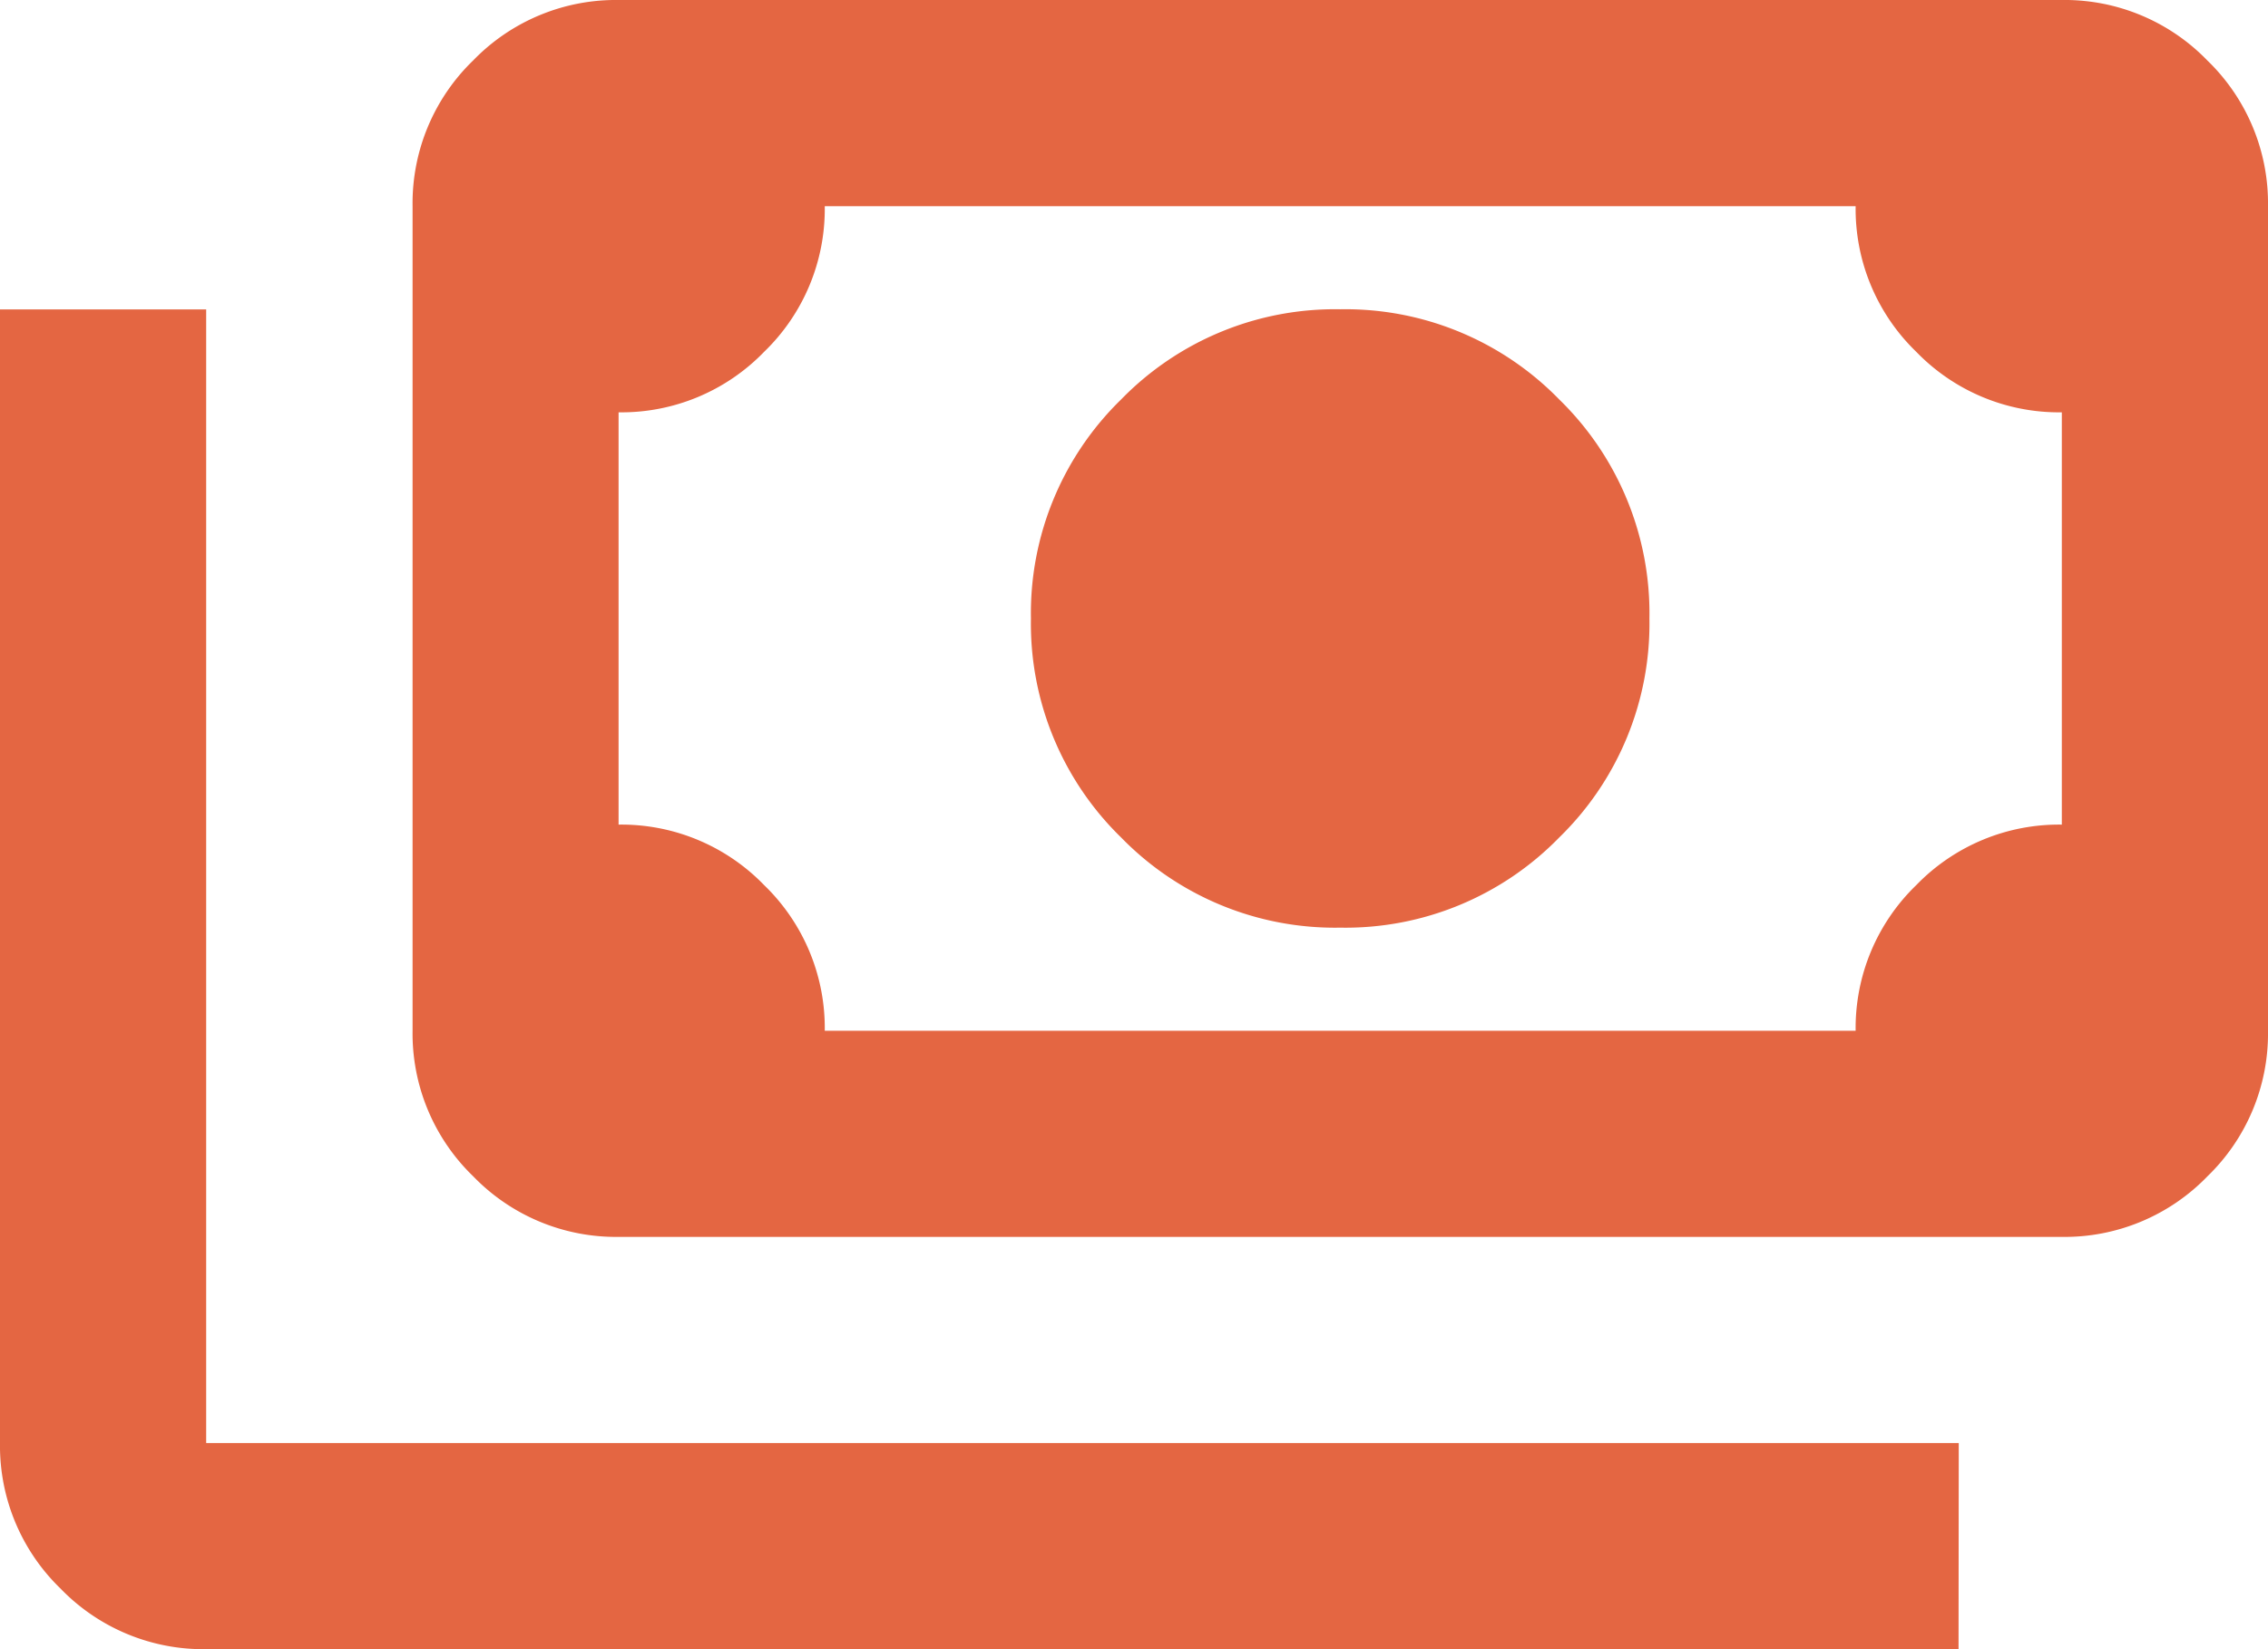
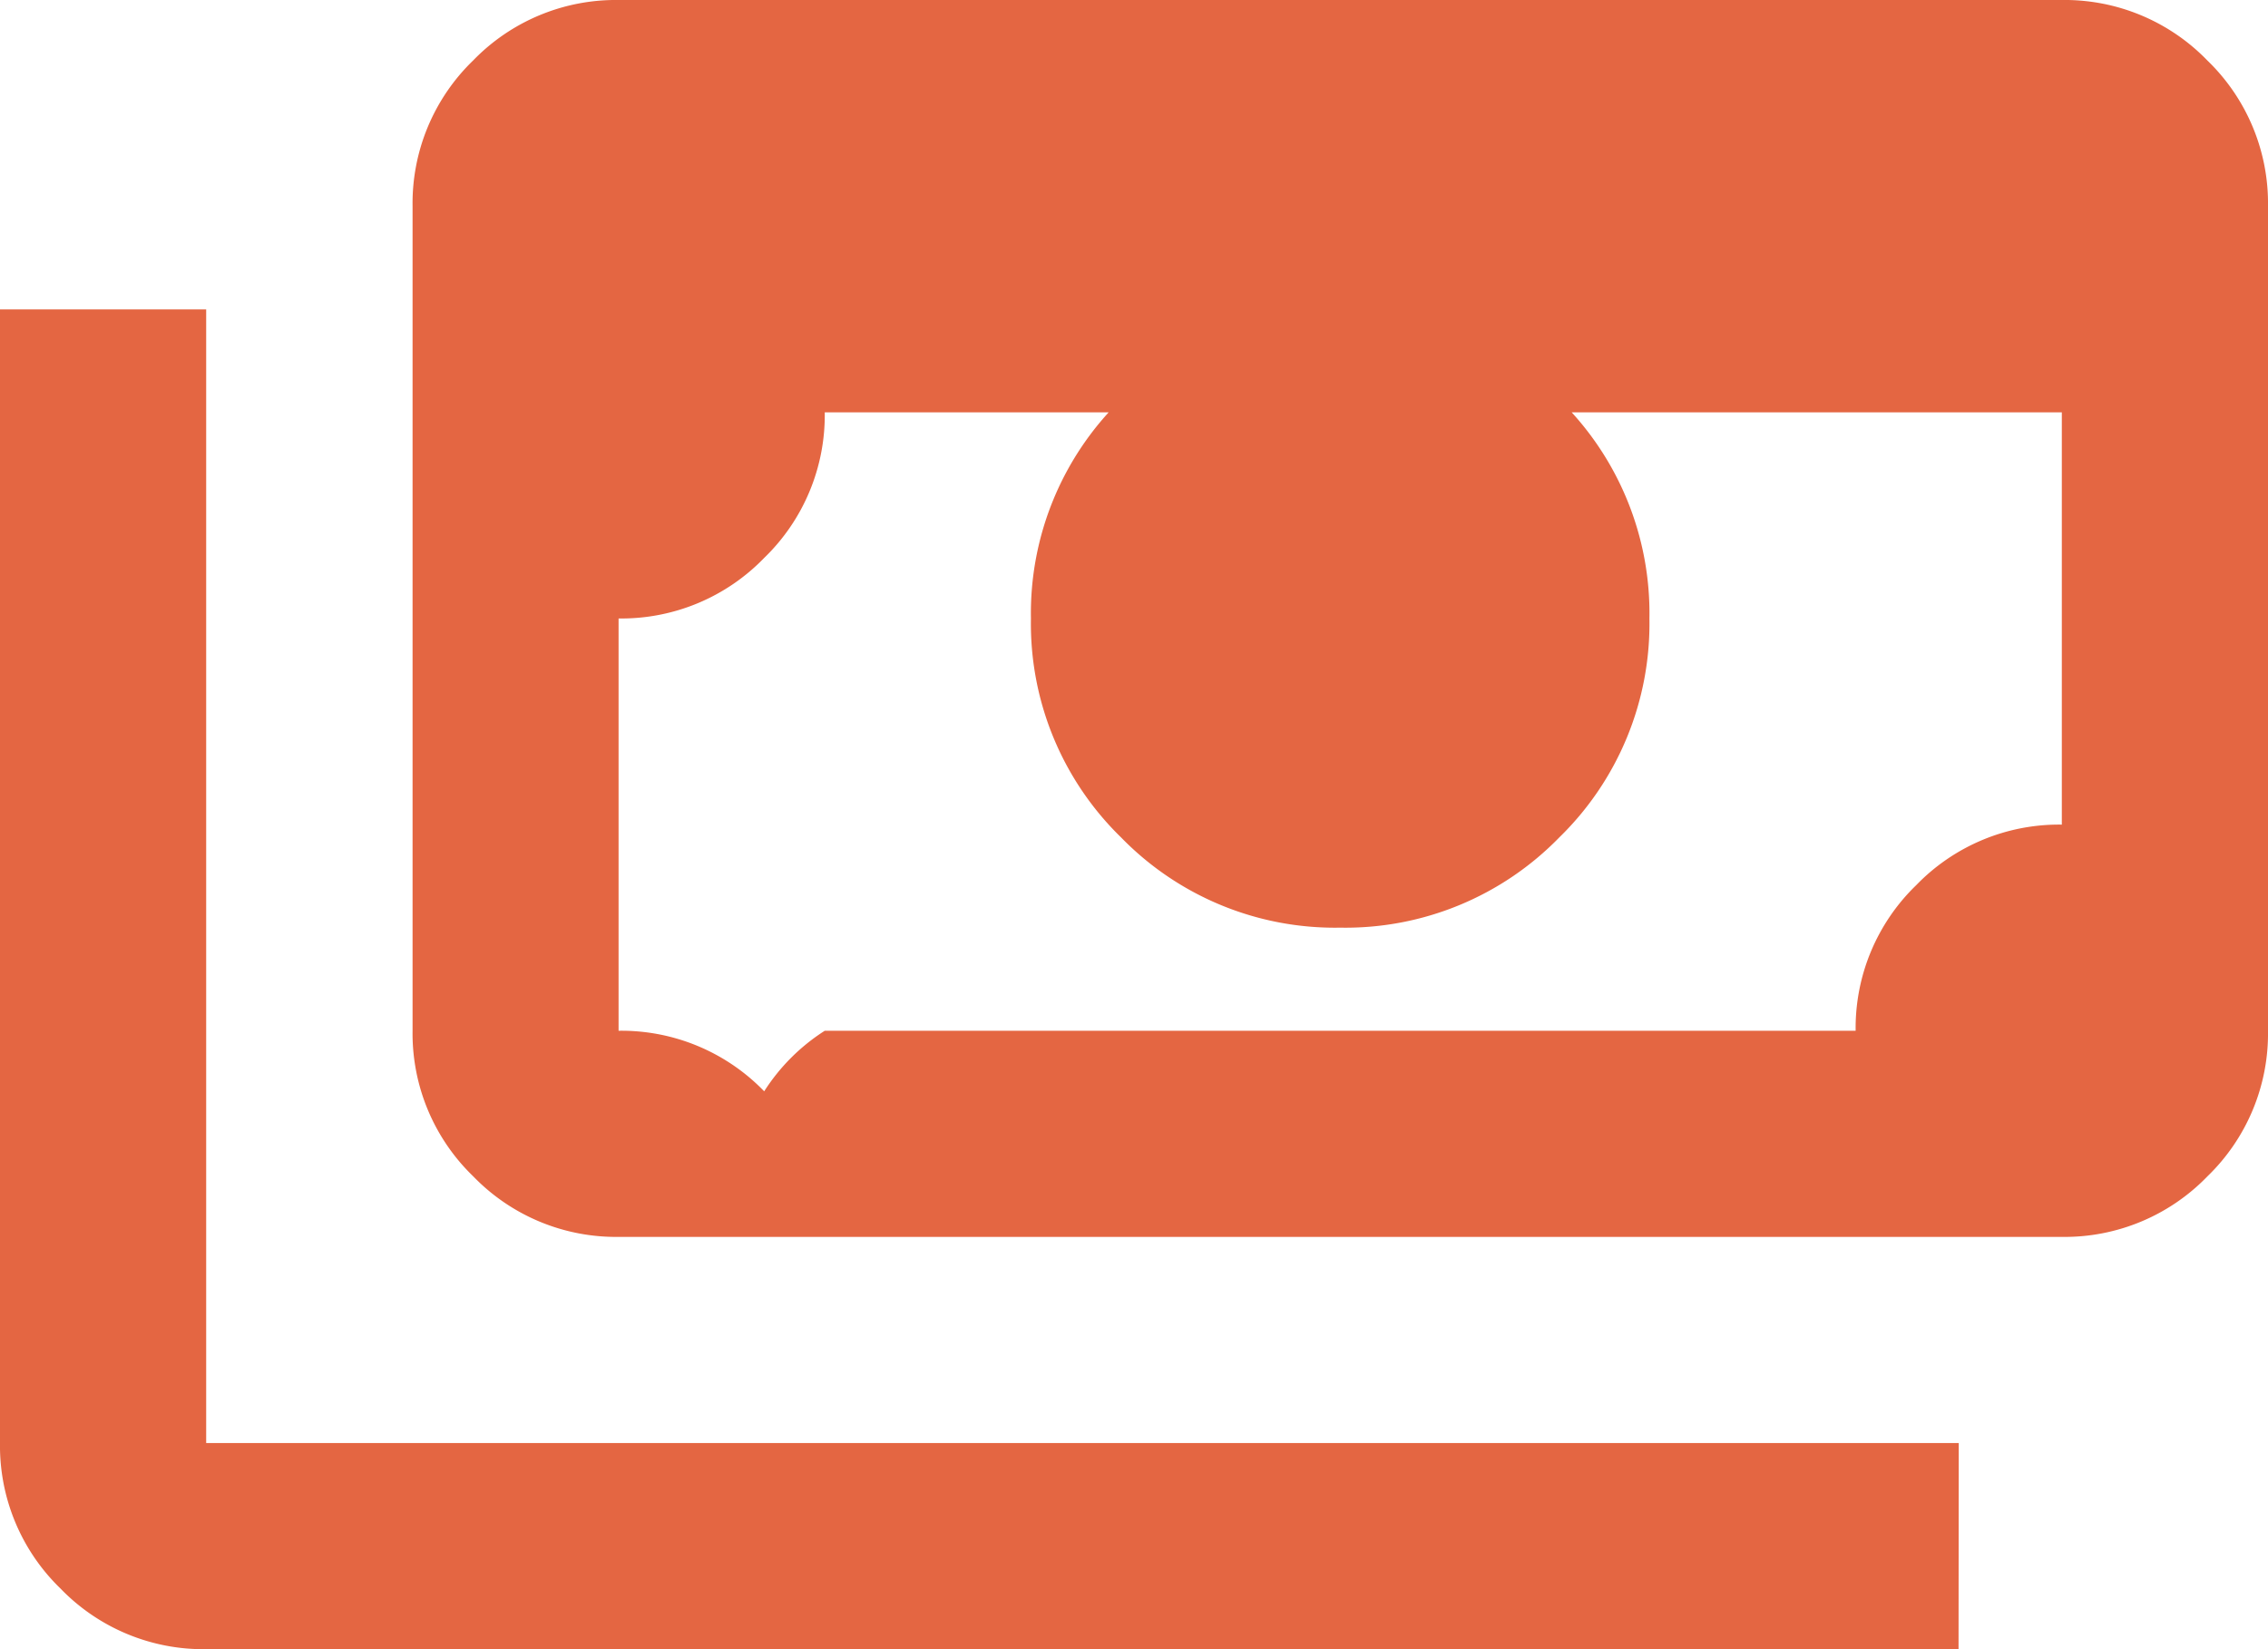
<svg xmlns="http://www.w3.org/2000/svg" width="53.208" height="38.697" viewBox="0 0 53.208 38.697">
-   <path id="payments_24dp_5F6368_FILL0_wght400_GRAD0_opsz24" d="M71.441-778.233a7,7,0,0,1-5.139-2.116,7,7,0,0,1-2.116-5.139,7,7,0,0,1,2.116-5.139,7,7,0,0,1,5.139-2.116,7,7,0,0,1,5.139,2.116,7,7,0,0,1,2.116,5.139,7,7,0,0,1-2.116,5.139A7,7,0,0,1,71.441-778.233Zm-16.93,7.256A4.658,4.658,0,0,1,51.1-772.4a4.658,4.658,0,0,1-1.421-3.416v-19.349a4.658,4.658,0,0,1,1.421-3.416A4.658,4.658,0,0,1,54.511-800h33.86a4.658,4.658,0,0,1,3.416,1.421,4.658,4.658,0,0,1,1.421,3.416v19.349a4.658,4.658,0,0,1-1.421,3.416,4.658,4.658,0,0,1-3.416,1.421Zm4.837-4.837H83.534a4.658,4.658,0,0,1,1.421-3.416,4.658,4.658,0,0,1,3.416-1.421v-9.674a4.658,4.658,0,0,1-3.416-1.421,4.658,4.658,0,0,1-1.421-3.416H59.349a4.658,4.658,0,0,1-1.421,3.416,4.658,4.658,0,0,1-3.416,1.421v9.674a4.658,4.658,0,0,1,3.416,1.421A4.658,4.658,0,0,1,59.349-775.814Zm26.6,14.511H44.837a4.658,4.658,0,0,1-3.416-1.421A4.658,4.658,0,0,1,40-766.14v-26.6h4.837v26.6H85.953ZM54.511-775.814v0Z" transform="translate(-40 800)" fill="#e46642" />
+   <path id="payments_24dp_5F6368_FILL0_wght400_GRAD0_opsz24" d="M71.441-778.233a7,7,0,0,1-5.139-2.116,7,7,0,0,1-2.116-5.139,7,7,0,0,1,2.116-5.139,7,7,0,0,1,5.139-2.116,7,7,0,0,1,5.139,2.116,7,7,0,0,1,2.116,5.139,7,7,0,0,1-2.116,5.139A7,7,0,0,1,71.441-778.233Zm-16.93,7.256A4.658,4.658,0,0,1,51.1-772.4a4.658,4.658,0,0,1-1.421-3.416v-19.349a4.658,4.658,0,0,1,1.421-3.416A4.658,4.658,0,0,1,54.511-800h33.86a4.658,4.658,0,0,1,3.416,1.421,4.658,4.658,0,0,1,1.421,3.416v19.349a4.658,4.658,0,0,1-1.421,3.416,4.658,4.658,0,0,1-3.416,1.421Zm4.837-4.837H83.534a4.658,4.658,0,0,1,1.421-3.416,4.658,4.658,0,0,1,3.416-1.421v-9.674H59.349a4.658,4.658,0,0,1-1.421,3.416,4.658,4.658,0,0,1-3.416,1.421v9.674a4.658,4.658,0,0,1,3.416,1.421A4.658,4.658,0,0,1,59.349-775.814Zm26.6,14.511H44.837a4.658,4.658,0,0,1-3.416-1.421A4.658,4.658,0,0,1,40-766.14v-26.6h4.837v26.6H85.953ZM54.511-775.814v0Z" transform="translate(-40 800)" fill="#e46642" />
</svg>